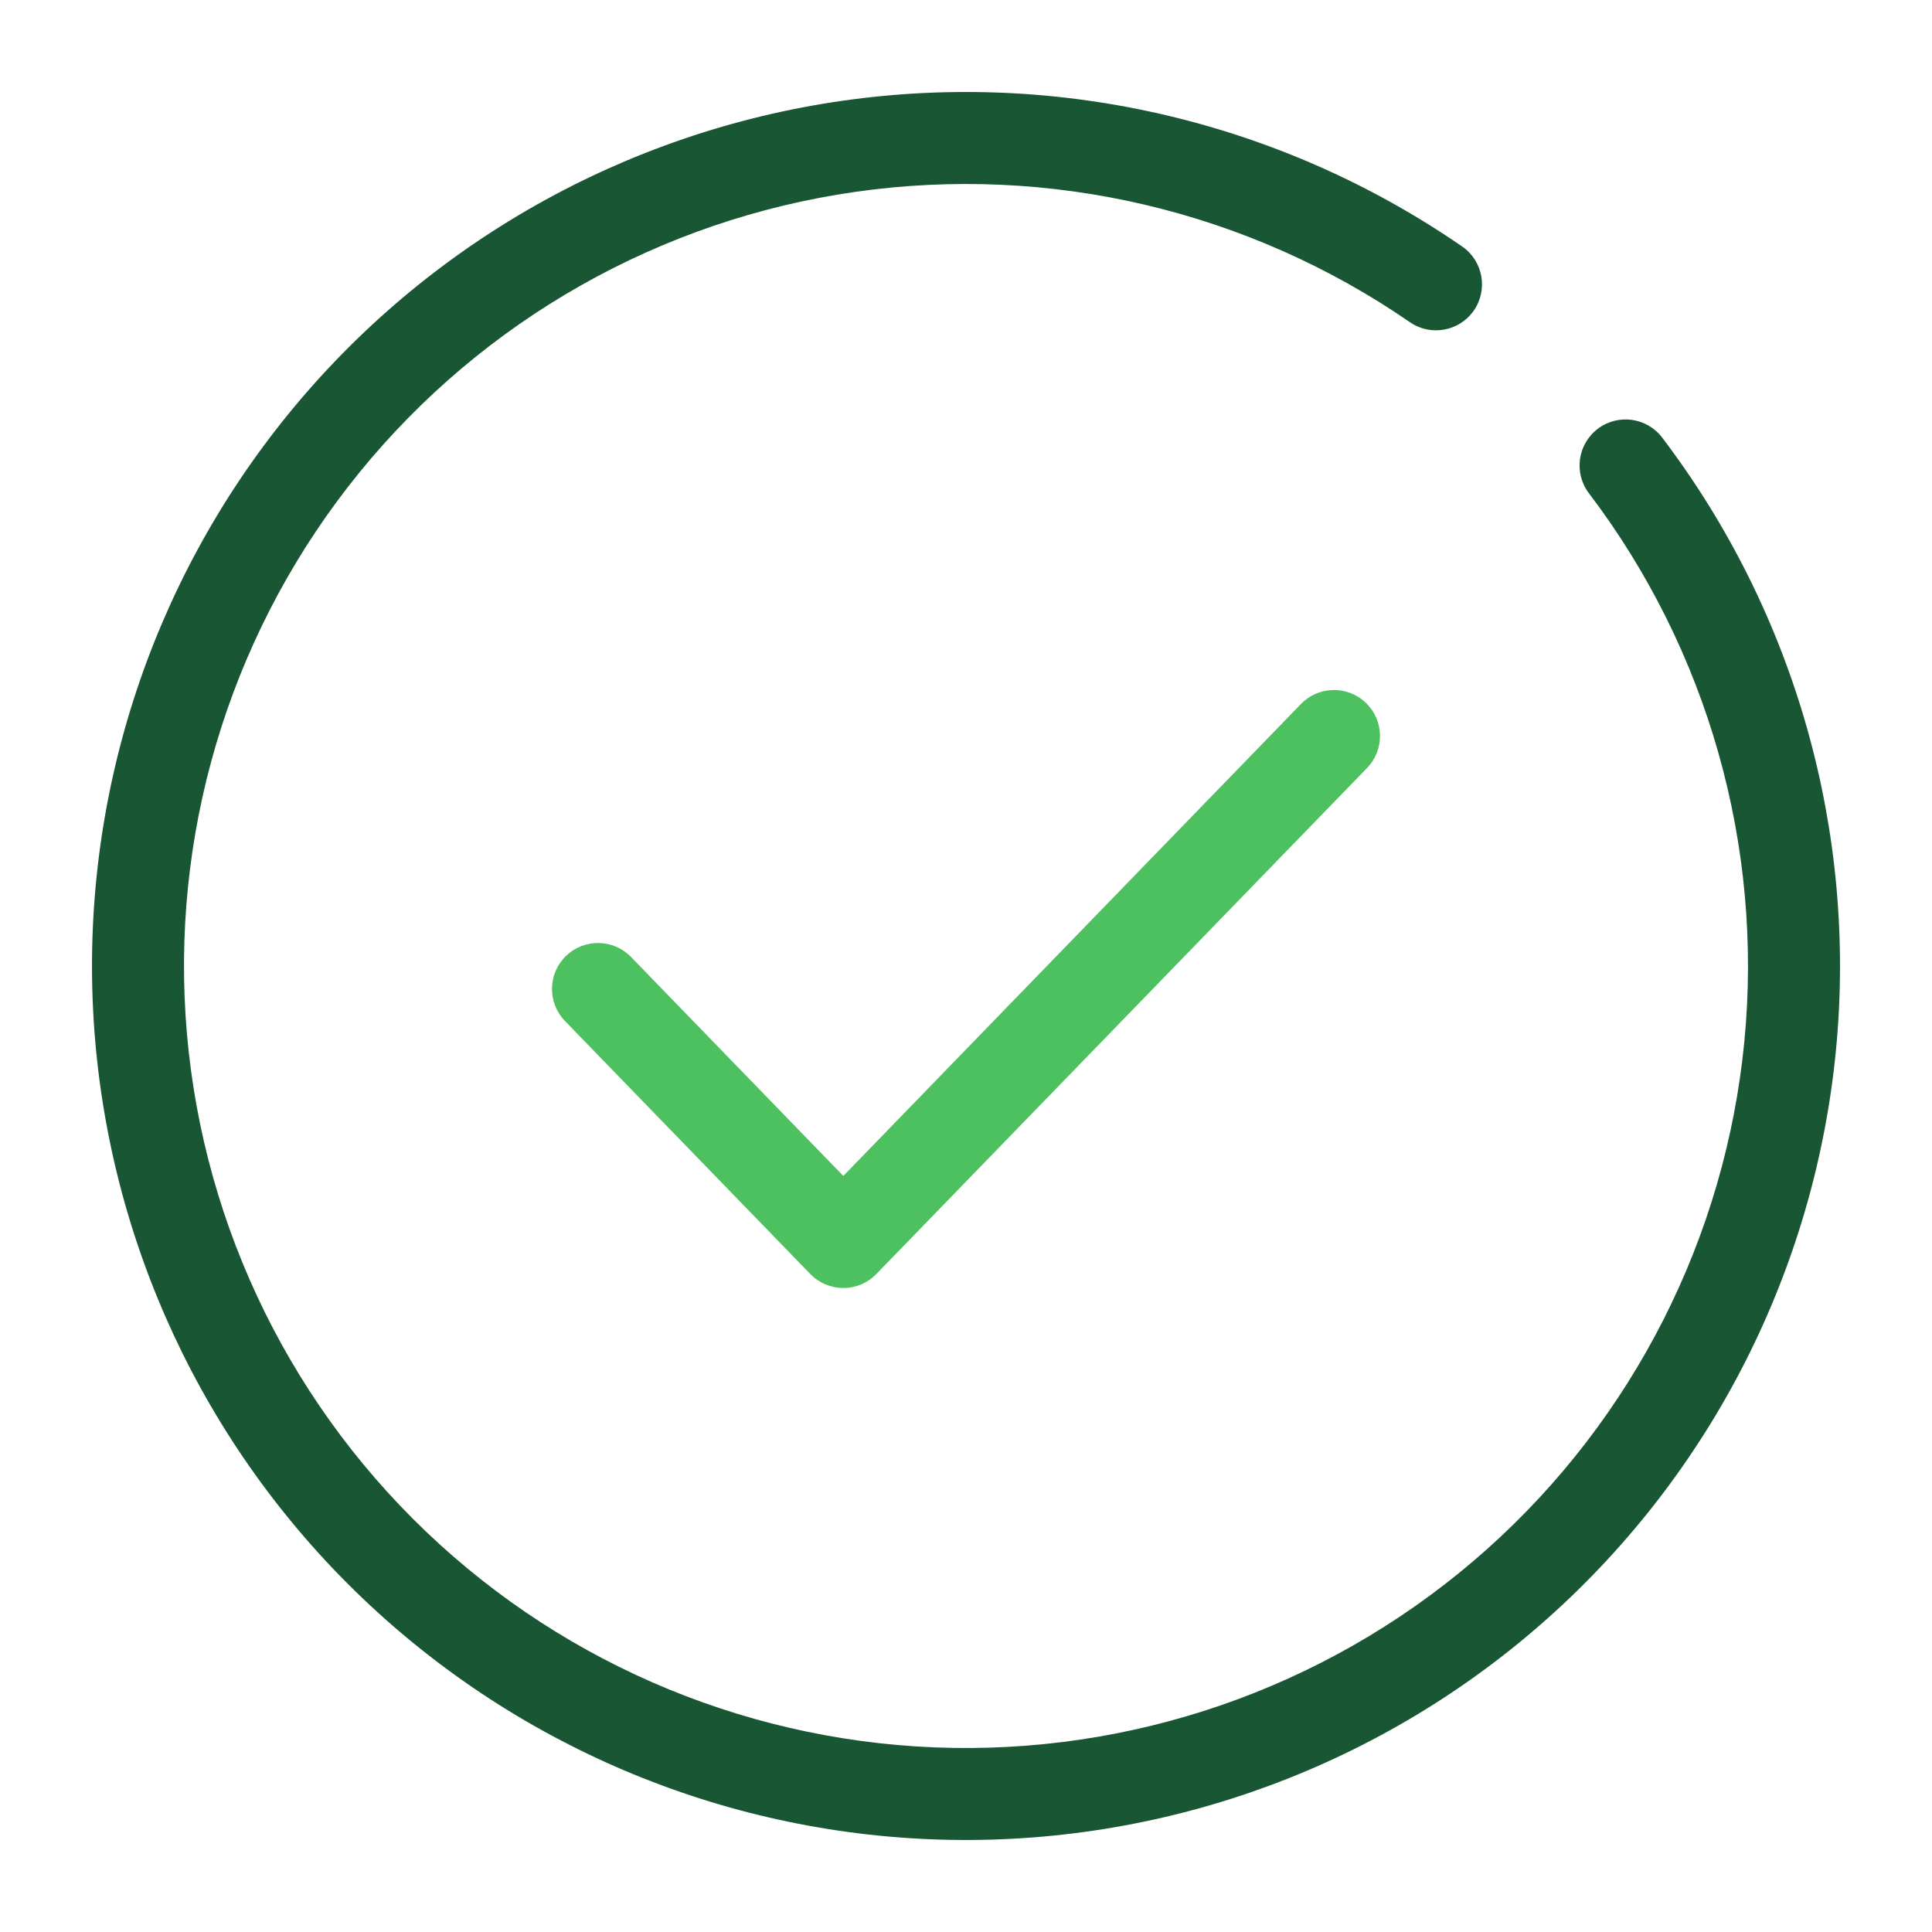
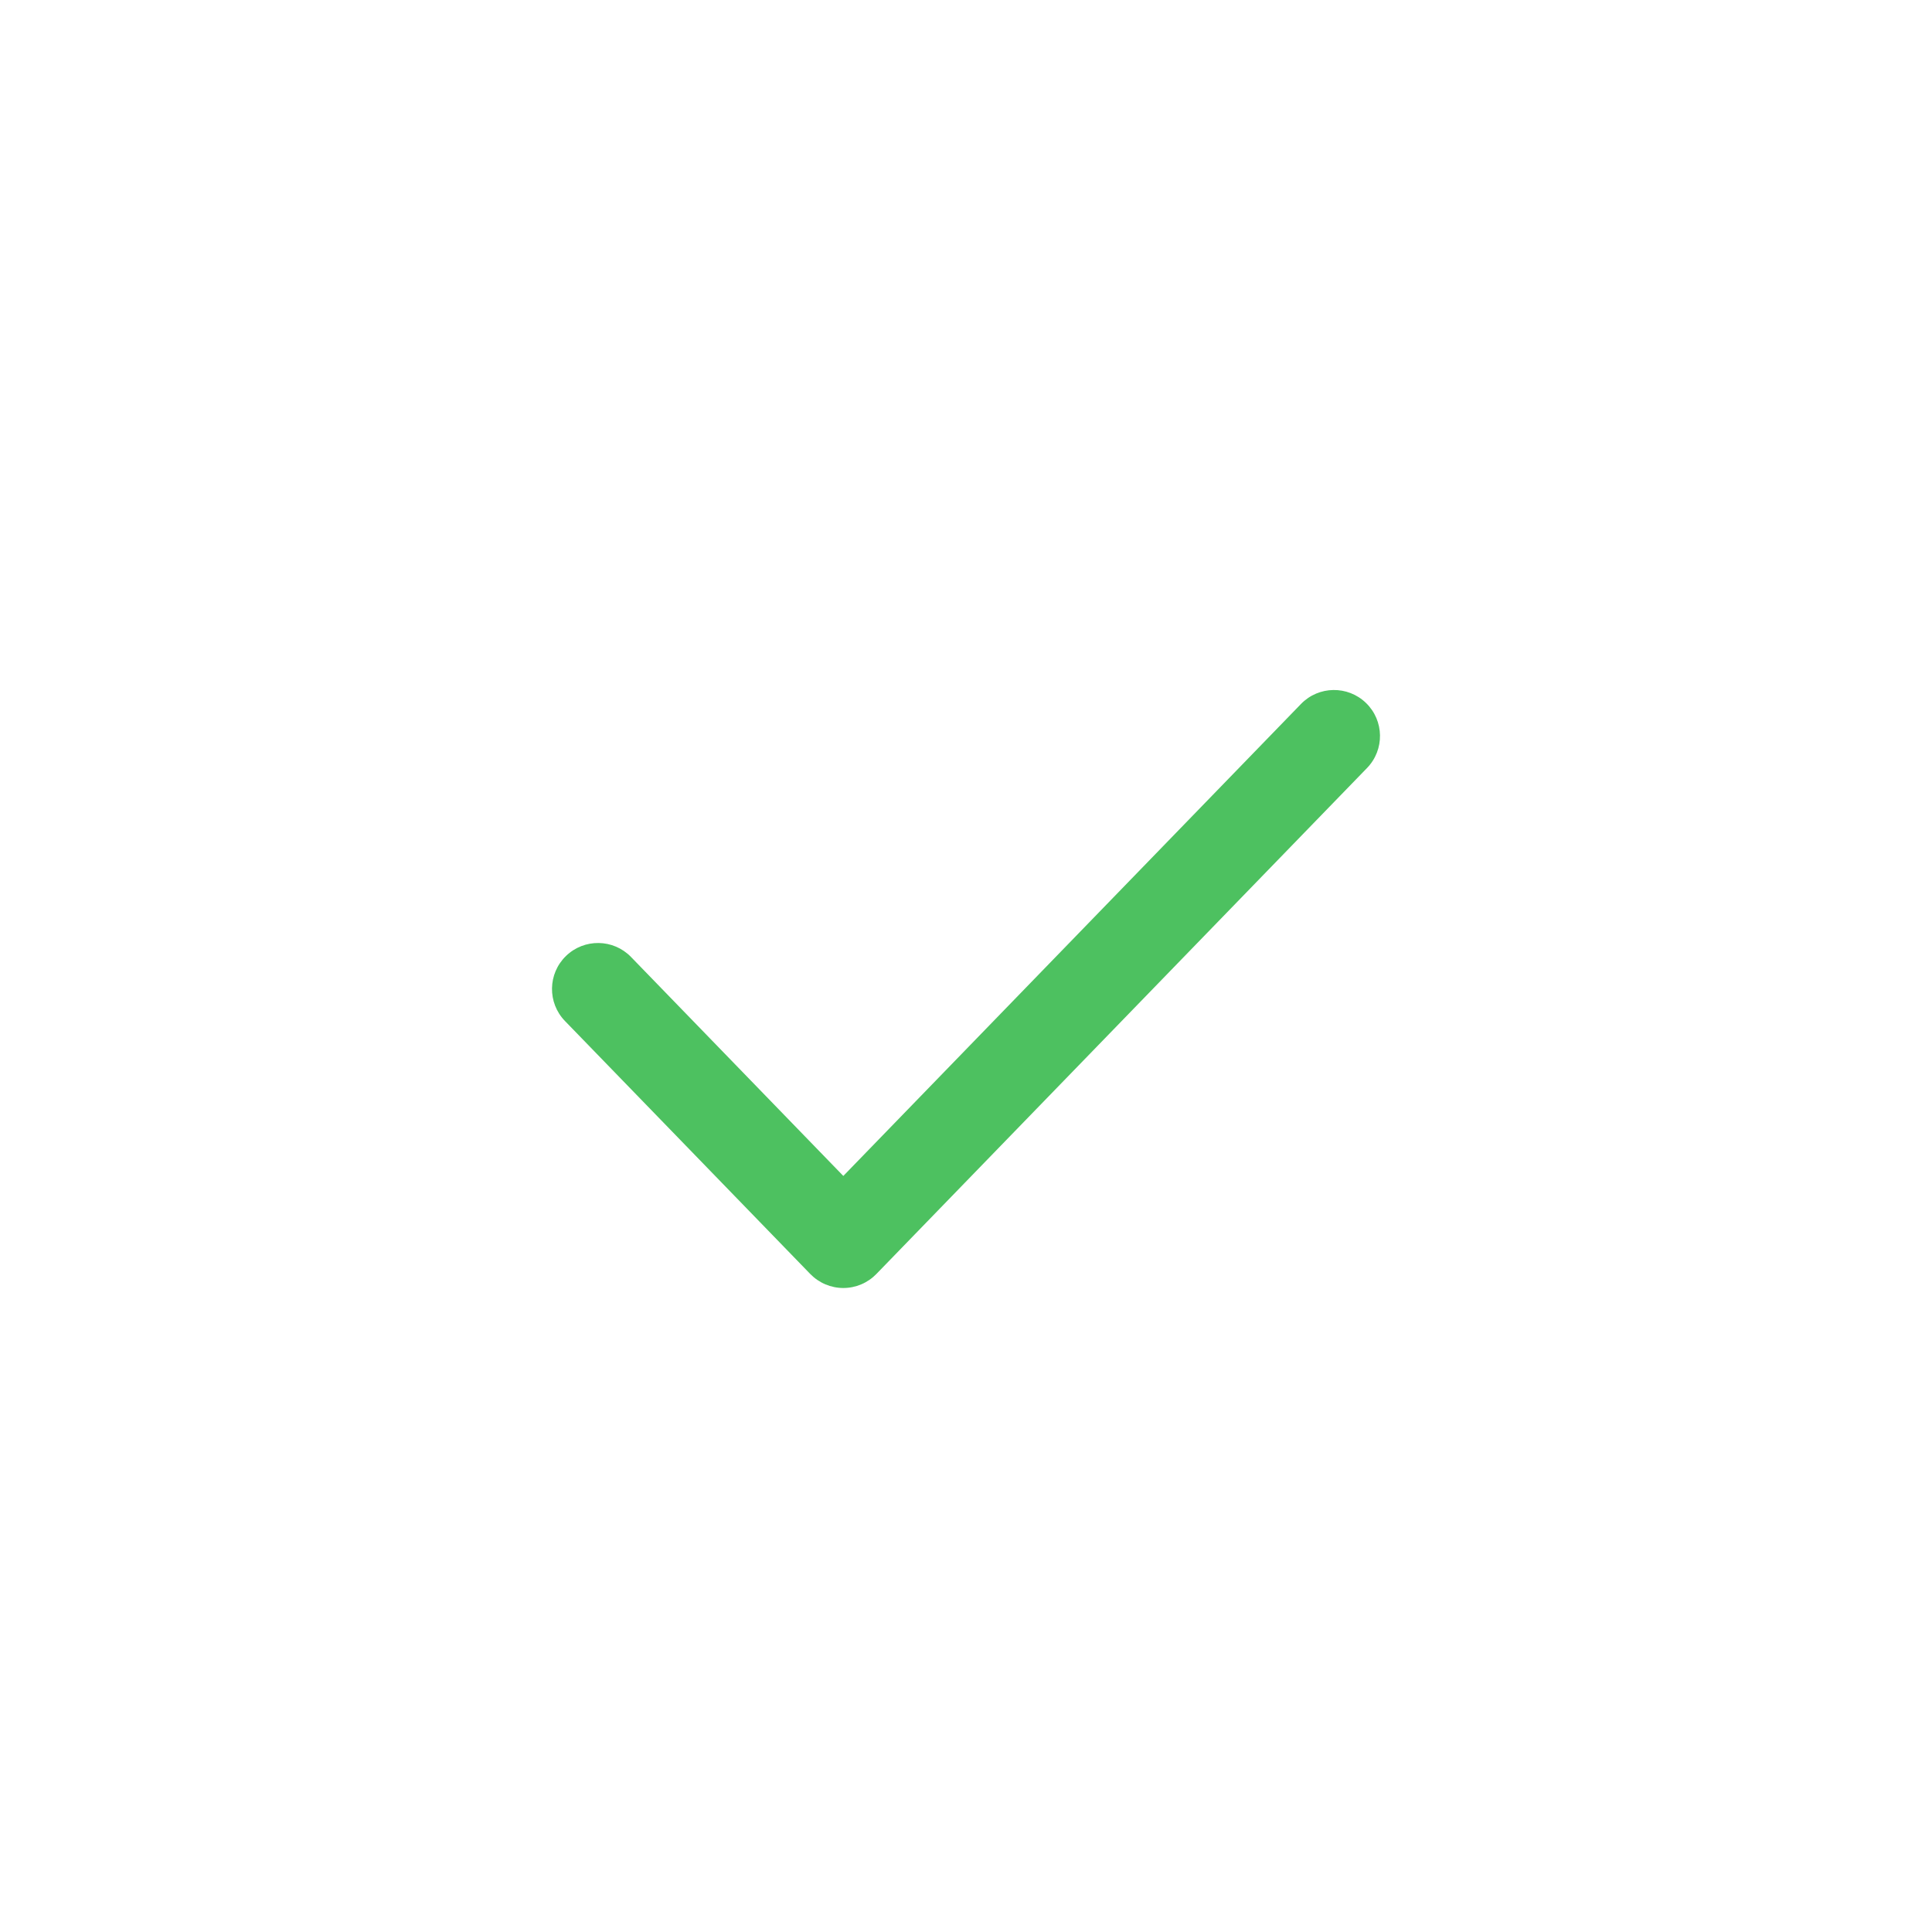
<svg xmlns="http://www.w3.org/2000/svg" width="42" height="42" viewBox="0 0 42 42" fill="none">
-   <path fill-rule="evenodd" clip-rule="evenodd" d="M30.65 7.004C27.13 4.578 22.826 3.566 18.594 4.171C14.362 4.776 10.513 6.954 7.815 10.269C5.116 13.585 3.766 17.796 4.033 22.062C4.3 26.329 6.165 30.338 9.256 33.291C12.347 36.245 16.437 37.925 20.711 37.998C24.985 38.07 29.13 36.53 32.32 33.683C35.509 30.837 37.509 26.893 37.921 22.638C38.333 18.383 37.126 14.129 34.542 10.723C34.208 10.284 34.294 9.656 34.734 9.322C35.174 8.988 35.801 9.074 36.135 9.514C39.024 13.32 40.372 18.075 39.912 22.831C39.451 27.586 37.216 31.994 33.651 35.175C30.087 38.357 25.454 40.078 20.677 39.997C15.9 39.916 11.329 38.038 7.874 34.737C4.42 31.437 2.336 26.956 2.037 22.187C1.739 17.419 3.248 12.713 6.264 9.007C9.28 5.301 13.581 2.868 18.311 2.191C23.04 1.515 27.851 2.646 31.785 5.358C32.24 5.671 32.354 6.294 32.041 6.749C31.727 7.203 31.104 7.318 30.65 7.004Z" fill="#195633" />
  <path fill-rule="evenodd" clip-rule="evenodd" d="M29.696 15.282C30.093 15.667 30.102 16.3 29.718 16.696L19.051 27.696C18.863 27.89 18.604 28 18.333 28C18.063 28 17.804 27.89 17.615 27.696L12.282 22.196C11.898 21.8 11.907 21.167 12.304 20.782C12.7 20.398 13.333 20.407 13.718 20.804L18.333 25.564L28.282 15.304C28.667 14.907 29.3 14.898 29.696 15.282Z" fill="#4DC160" />
</svg>